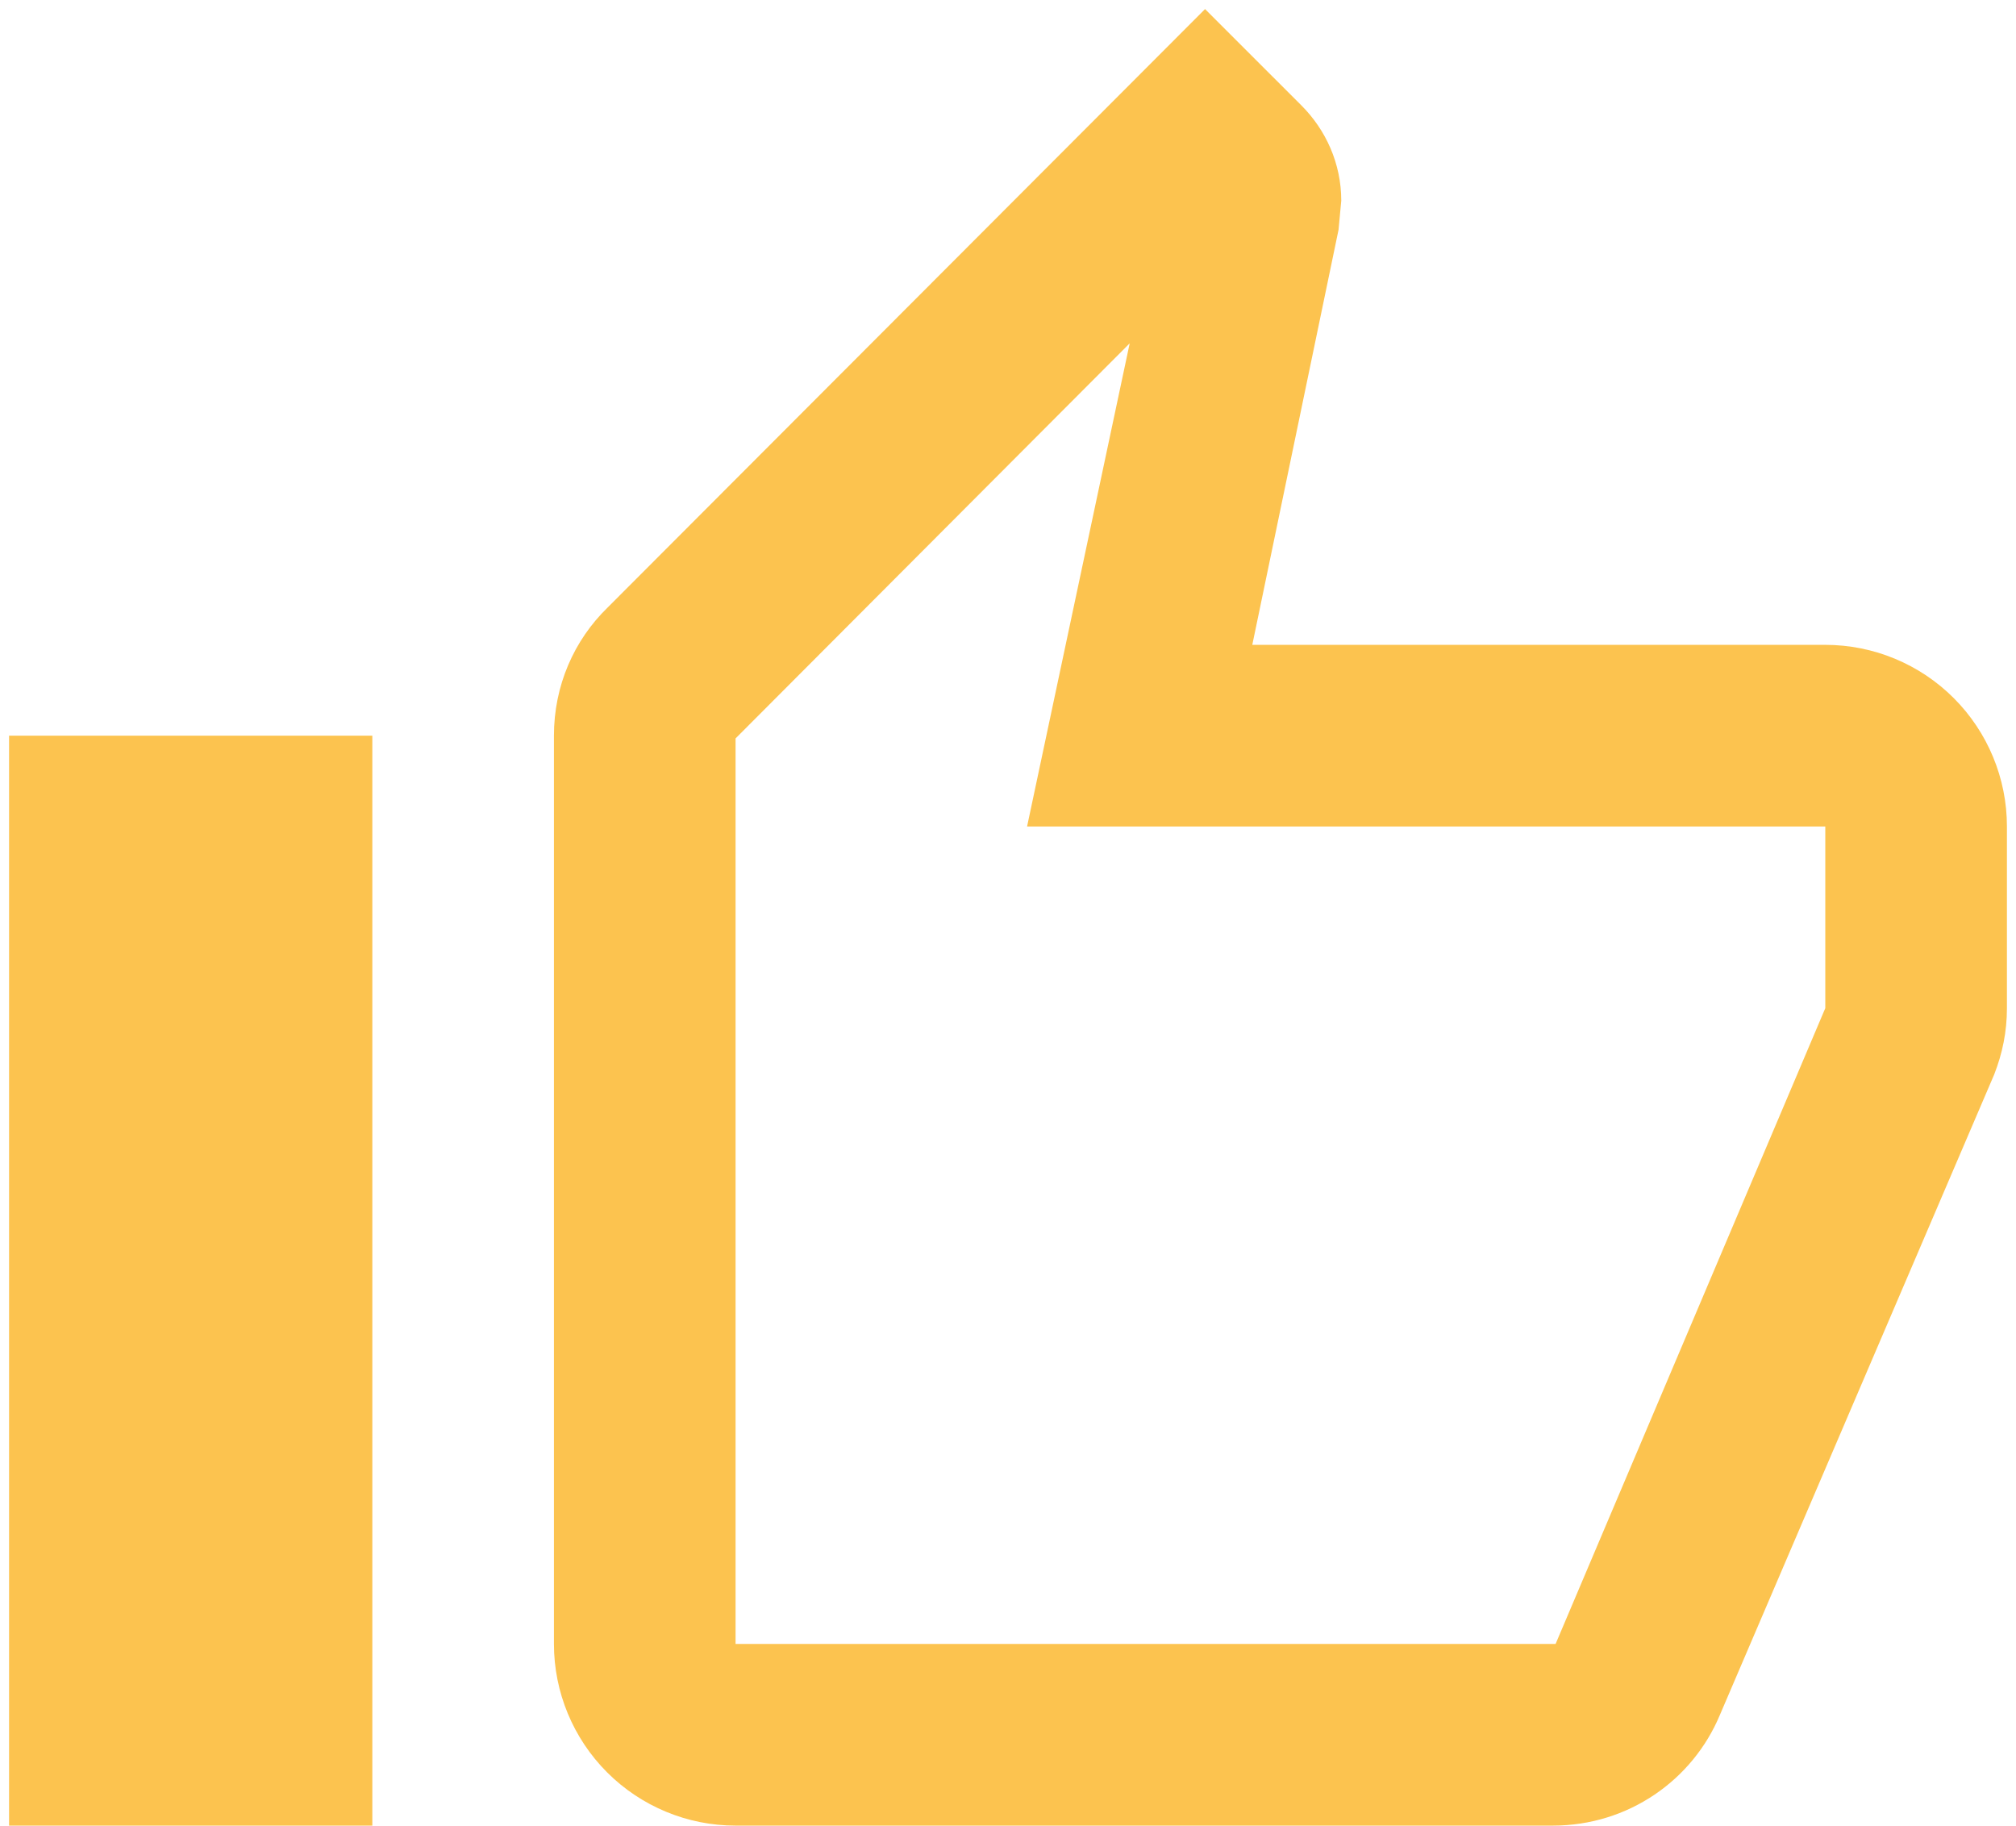
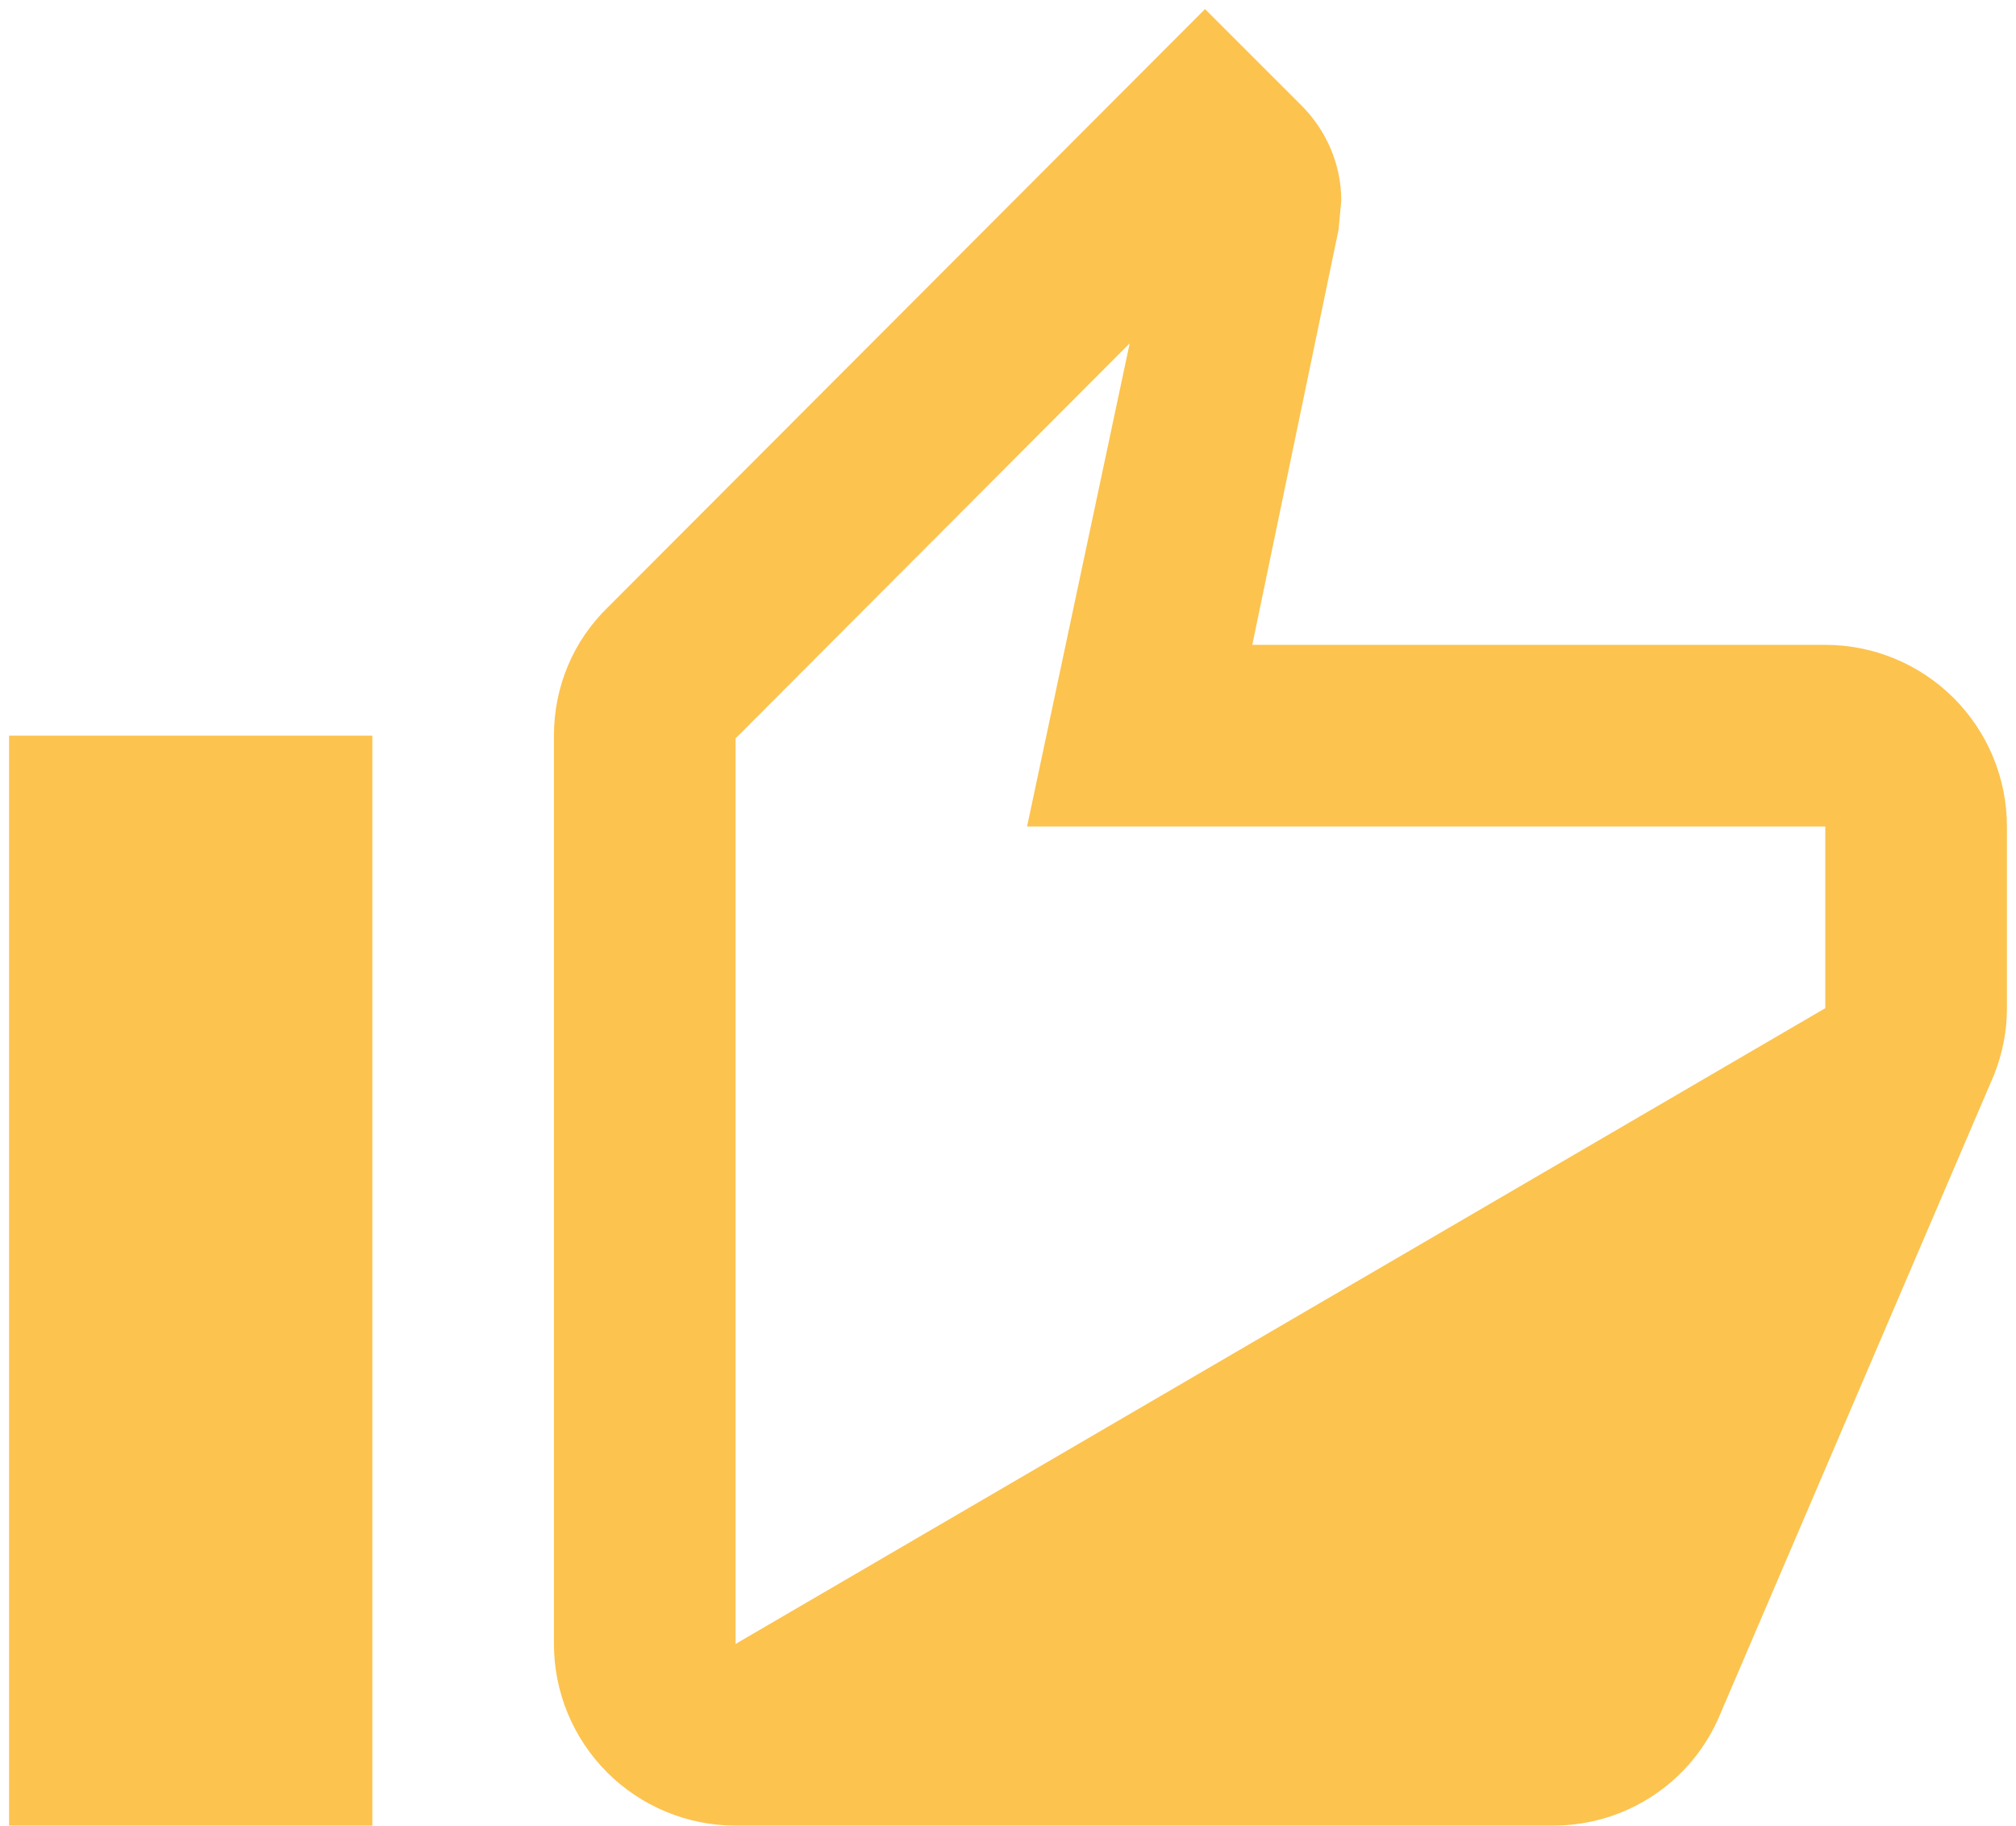
<svg xmlns="http://www.w3.org/2000/svg" width="74" height="67" viewBox="0 0 74 67" fill="none">
-   <path d="M13.667 27V67H0.333V27H13.667ZM27 67C25.232 67 23.536 66.297 22.286 65.047C21.036 63.797 20.333 62.101 20.333 60.333V27C20.333 25.166 21.067 23.5 22.3 22.3L44.233 0.333L47.767 3.866C48.667 4.766 49.233 6 49.233 7.366L49.133 8.433L45.967 23.666H67C68.768 23.666 70.464 24.369 71.714 25.619C72.964 26.869 73.667 28.565 73.667 30.333V37C73.667 37.866 73.5 38.666 73.2 39.433L63.133 62.933C62.133 65.333 59.767 67 57 67H27ZM27 60.333H57.1L67 37V30.333H37.7L41.467 12.6L27 27.1V60.333Z" fill="#FCC34F" />
+   <path d="M13.667 27V67H0.333V27H13.667ZM27 67C25.232 67 23.536 66.297 22.286 65.047C21.036 63.797 20.333 62.101 20.333 60.333V27C20.333 25.166 21.067 23.5 22.3 22.3L44.233 0.333L47.767 3.866C48.667 4.766 49.233 6 49.233 7.366L49.133 8.433L45.967 23.666H67C68.768 23.666 70.464 24.369 71.714 25.619C72.964 26.869 73.667 28.565 73.667 30.333V37C73.667 37.866 73.5 38.666 73.2 39.433L63.133 62.933C62.133 65.333 59.767 67 57 67H27ZM27 60.333L67 37V30.333H37.7L41.467 12.6L27 27.1V60.333Z" fill="#FCC34F" />
</svg>